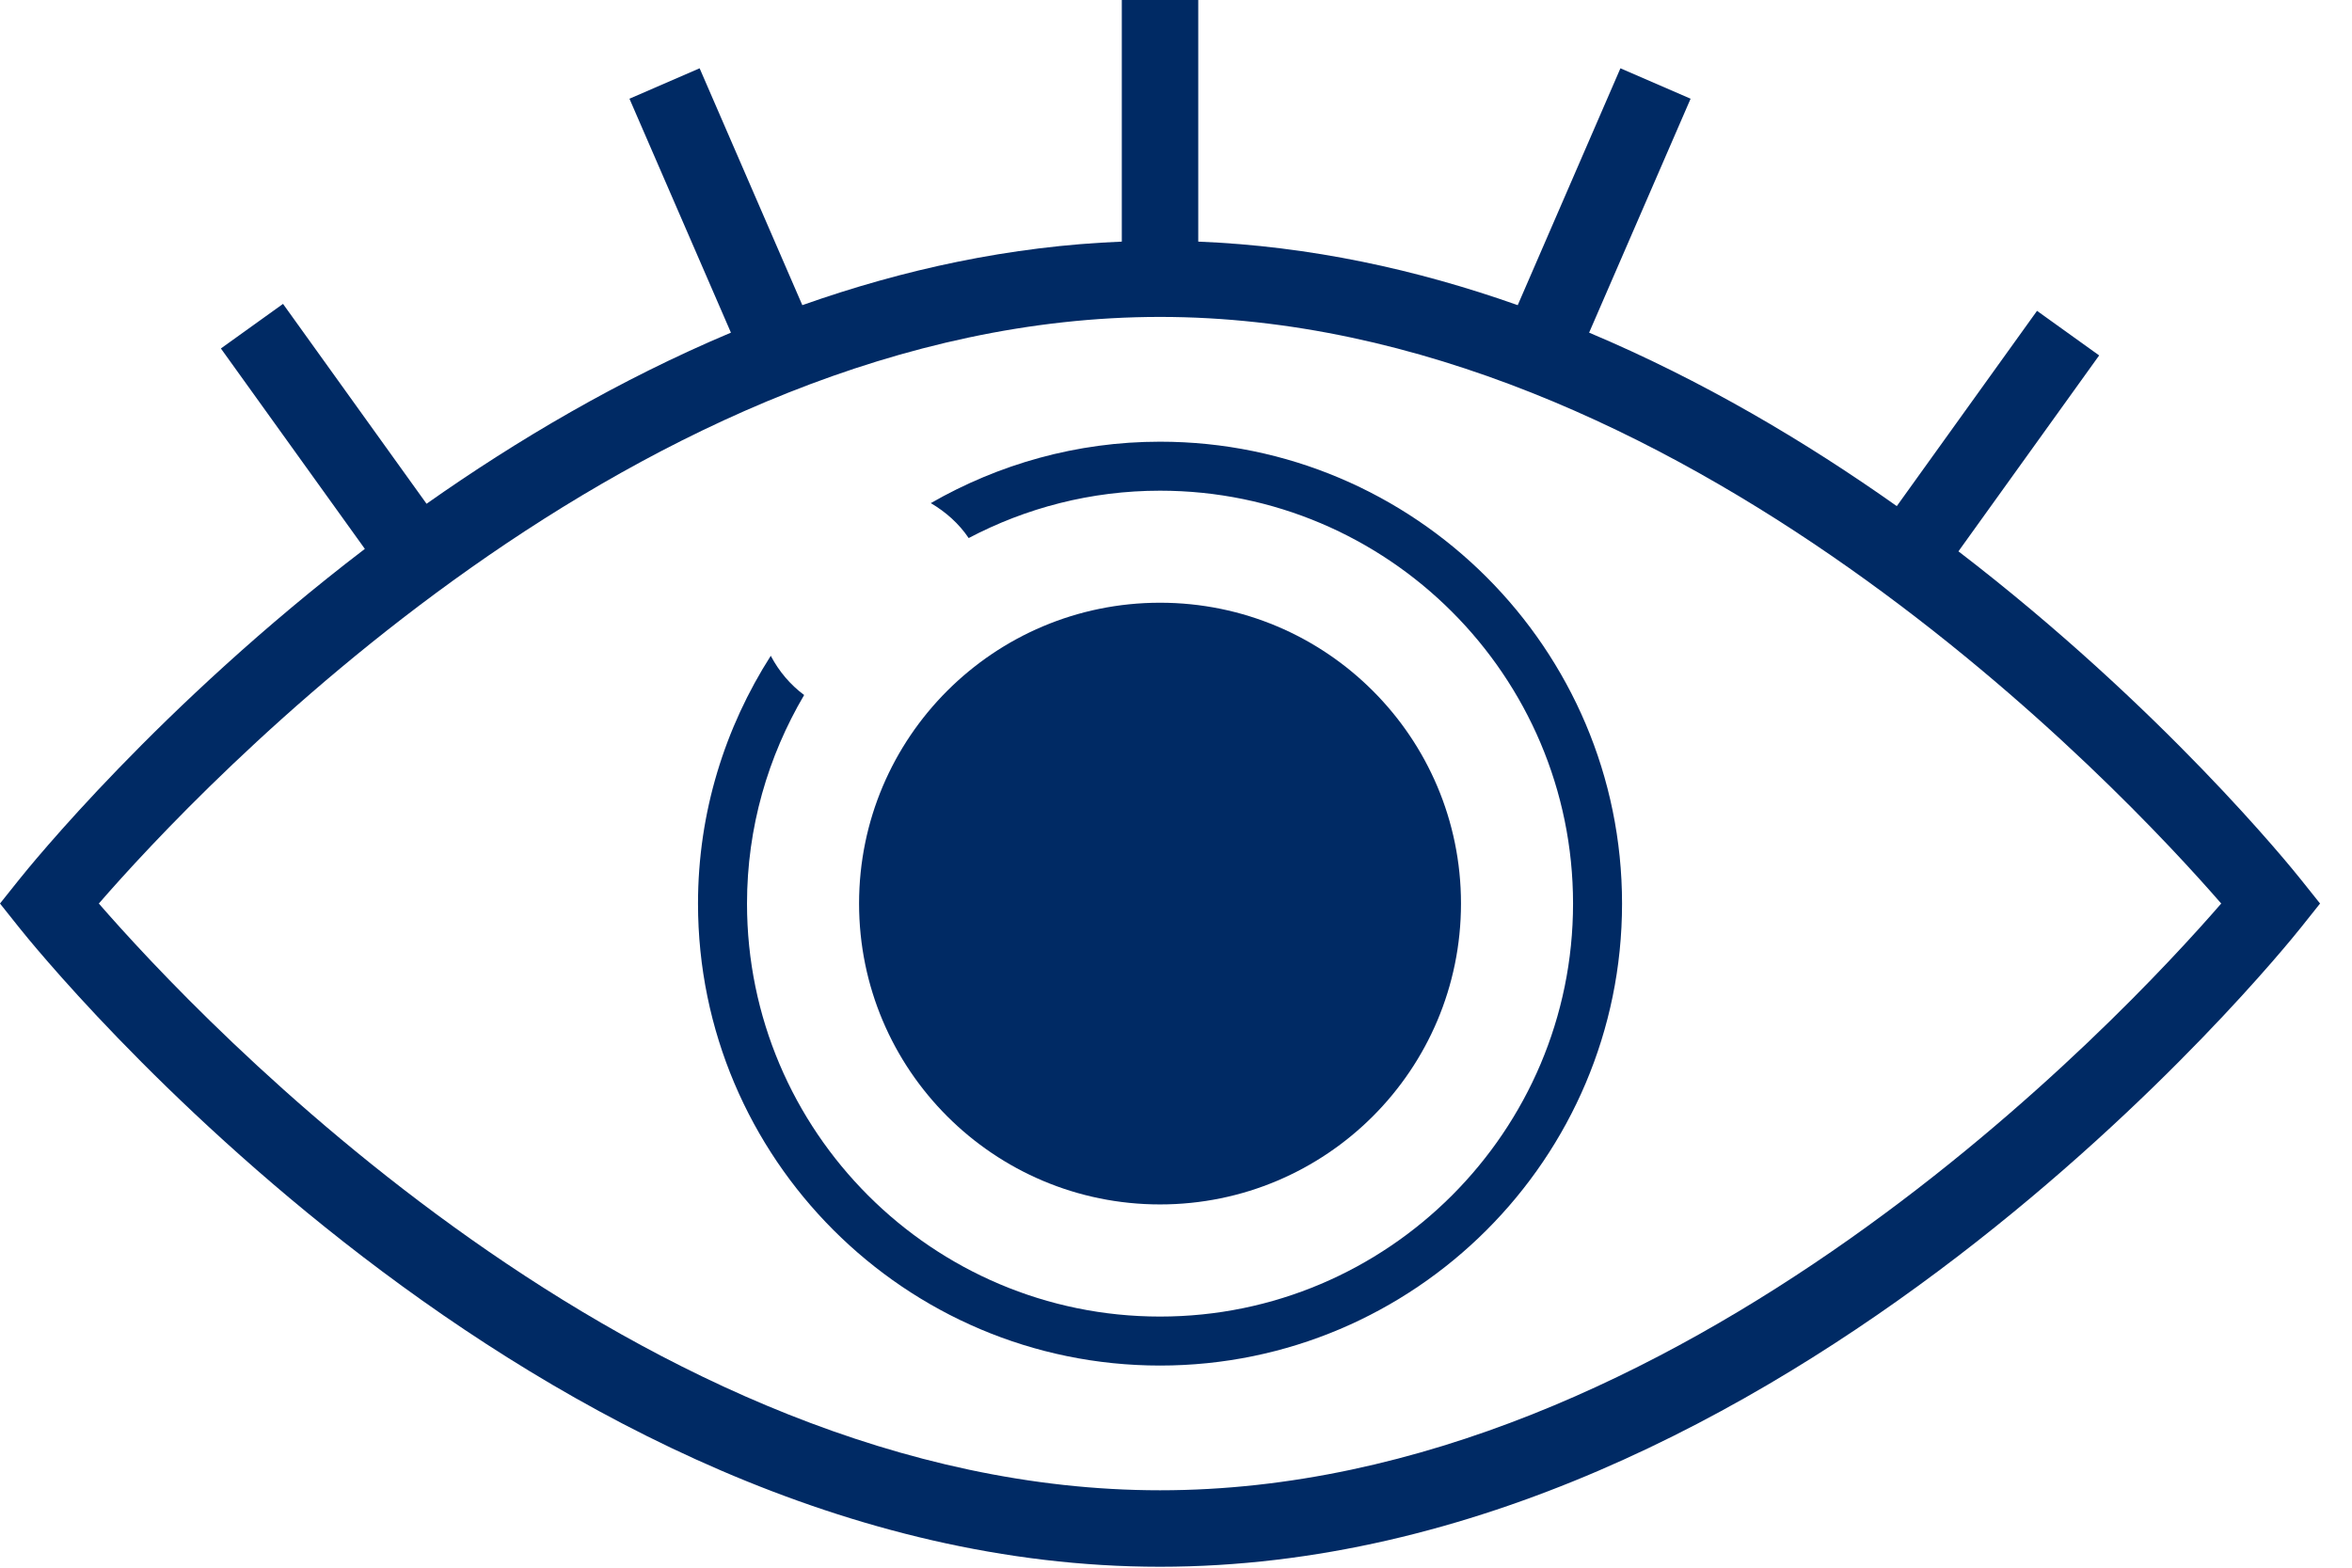
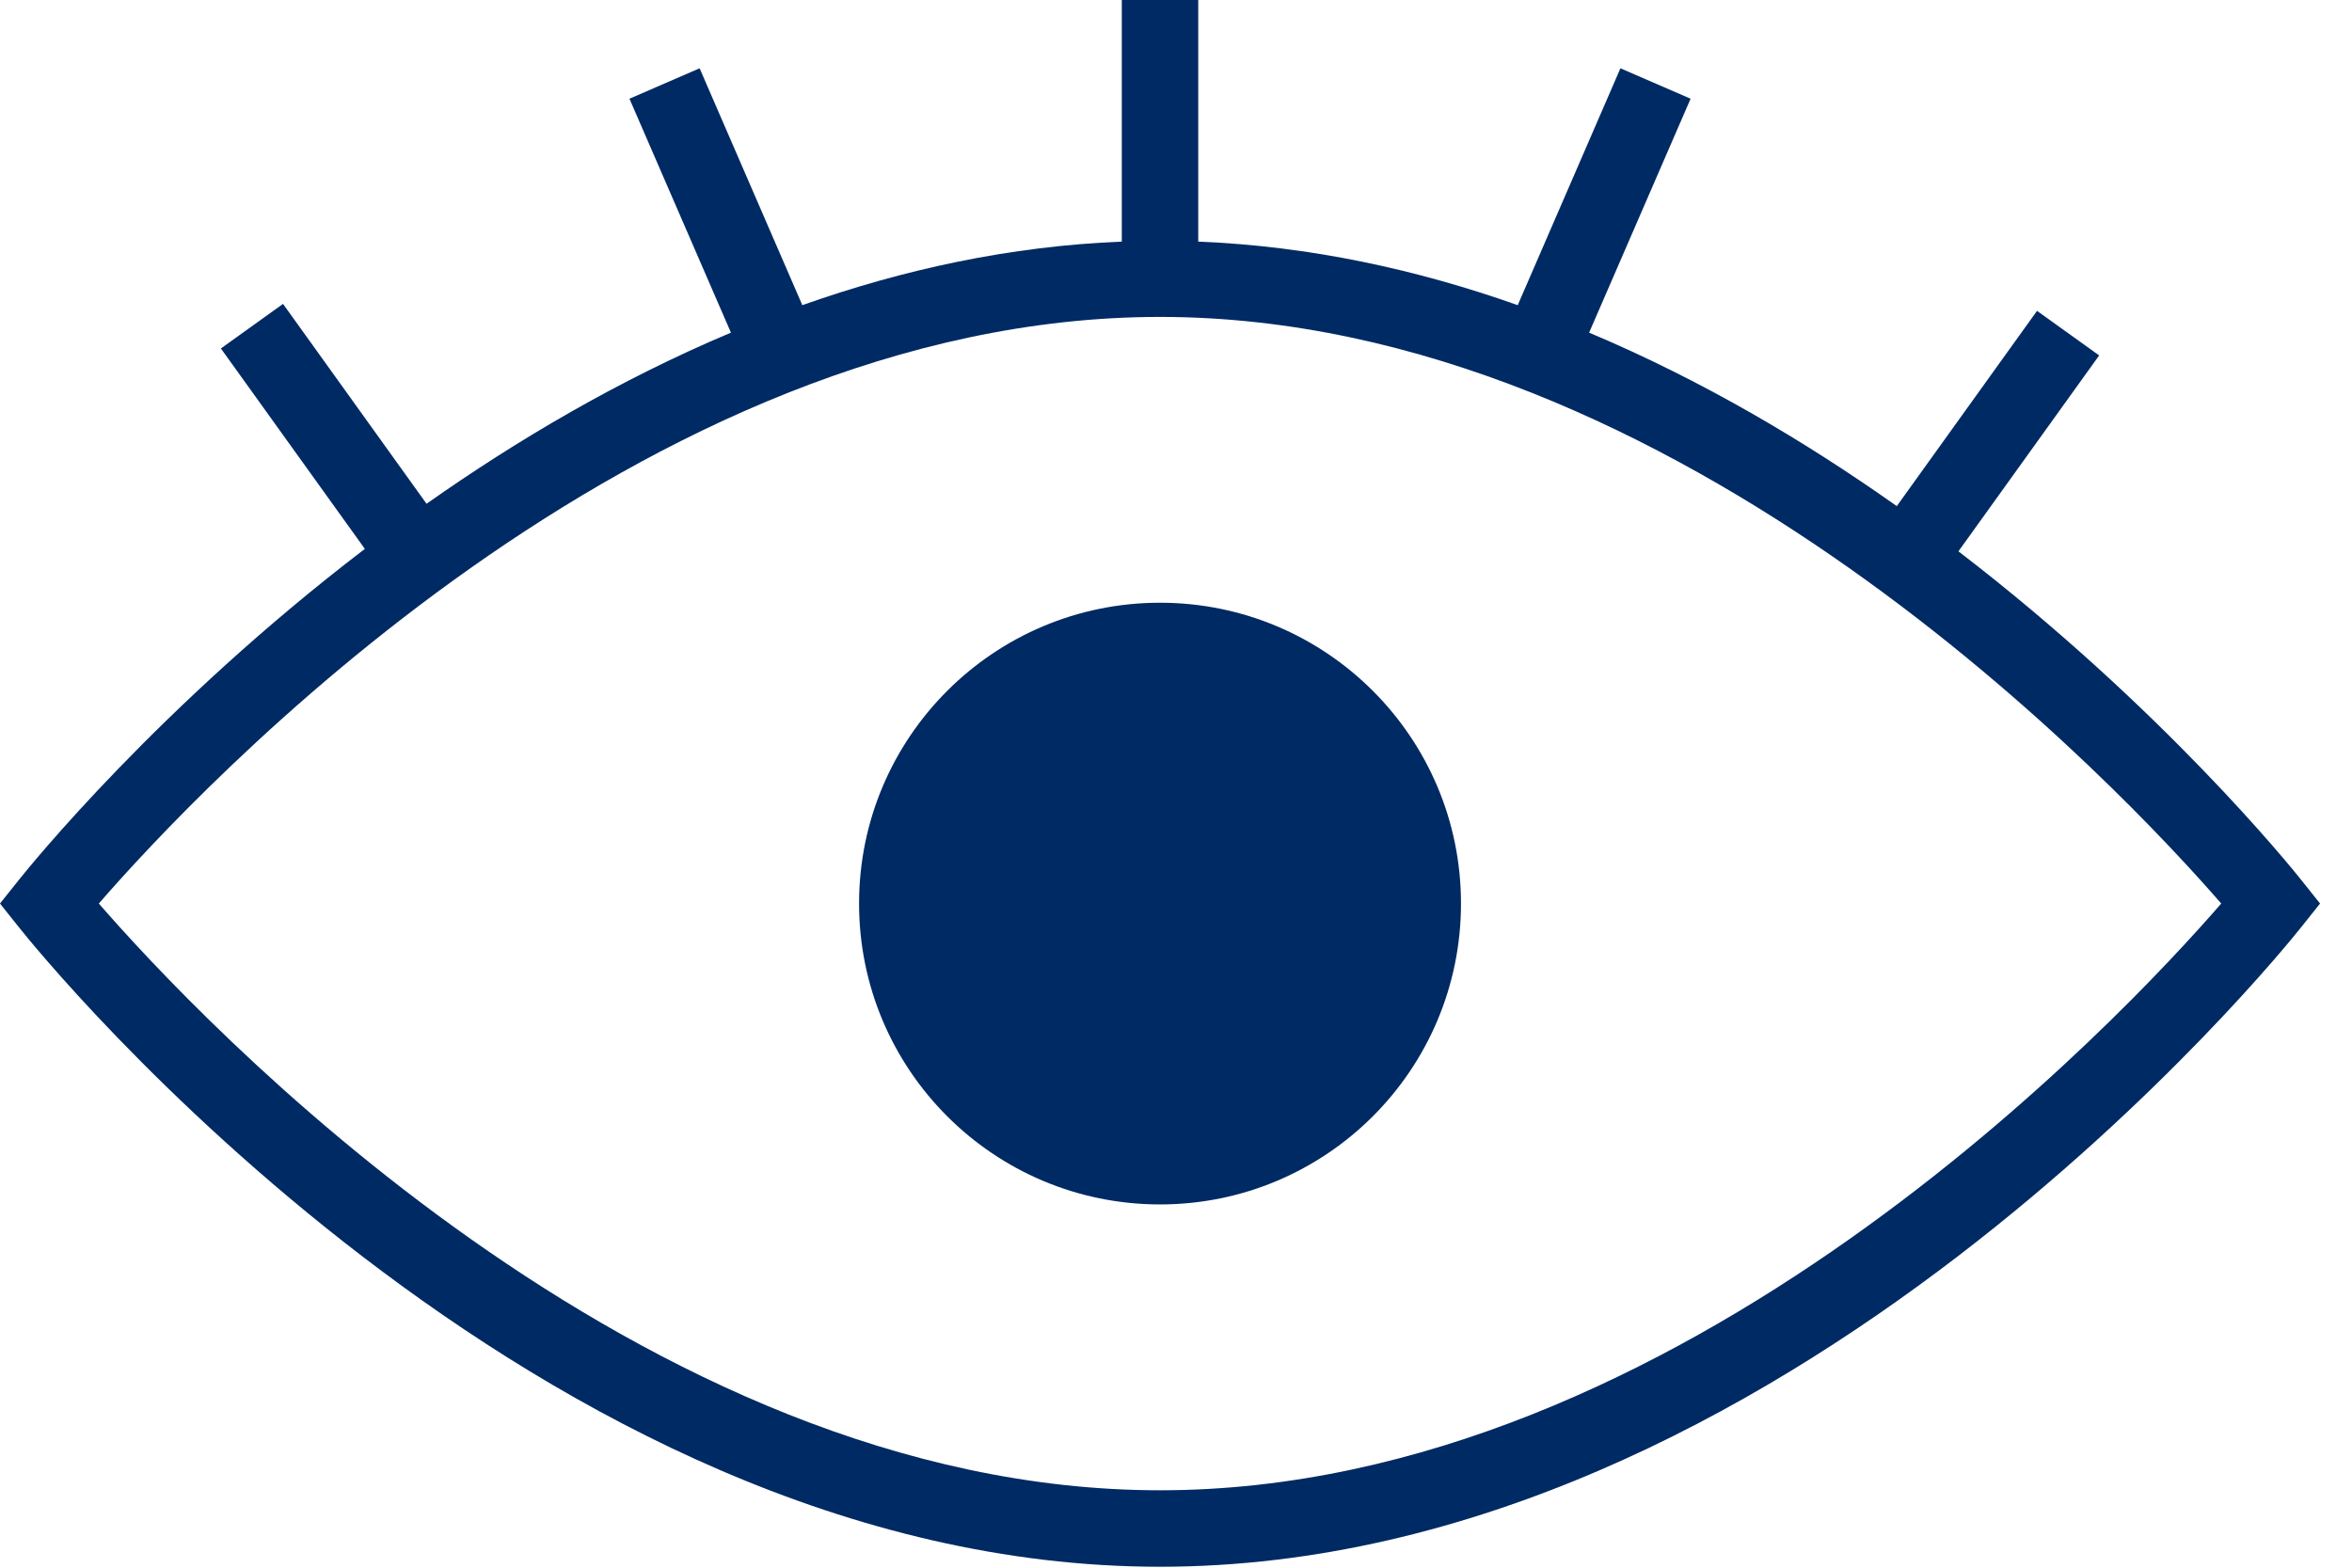
<svg xmlns="http://www.w3.org/2000/svg" width="48px" height="32px" viewBox="0 0 48 32" version="1.1">
  <g id="Symbols" stroke="none" stroke-width="1" fill="none" fill-rule="evenodd">
    <g id="icon-eye-" fill="#002A64">
      <g id="EYE-Icon">
-         <path d="M23.674,30.42 C13.053,30.42 4.016,20.744 2.017,18.443 C4.014,16.142 13.041,6.469 23.674,6.469 C34.295,6.469 43.332,16.143 45.331,18.443 C43.334,20.746 34.307,30.42 23.674,30.42 L23.674,30.42 Z M46.961,17.958 C46.749,17.691 44.126,14.443 39.968,11.254 L42.84,7.255 L41.572,6.345 L38.71,10.331 C36.849,9.014 34.737,7.761 32.431,6.79 L34.502,2.015 L33.07,1.394 L30.974,6.229 C28.918,5.501 26.732,5.023 24.454,4.932 L24.454,0 L22.894,0 L22.894,4.932 C20.616,5.023 18.43,5.501 16.374,6.229 L14.278,1.394 L12.846,2.015 L14.917,6.79 C12.64,7.749 10.55,8.983 8.705,10.283 L5.776,6.203 L4.508,7.113 L7.446,11.204 C3.249,14.409 0.6,17.691 0.387,17.958 L-0,18.443 L0.387,18.929 C0.811,19.462 10.921,31.981 23.674,31.981 C36.427,31.981 46.537,19.462 46.961,18.929 L47.348,18.443 L46.961,17.958 Z" id="Fill-1" />
+         <path d="M23.674,30.42 C13.053,30.42 4.016,20.744 2.017,18.443 C4.014,16.142 13.041,6.469 23.674,6.469 C34.295,6.469 43.332,16.143 45.331,18.443 C43.334,20.746 34.307,30.42 23.674,30.42 L23.674,30.42 Z M46.961,17.958 C46.749,17.691 44.126,14.443 39.968,11.254 L42.84,7.255 L41.572,6.345 L38.71,10.331 C36.849,9.014 34.737,7.761 32.431,6.79 L34.502,2.015 L33.07,1.394 L30.974,6.229 C28.918,5.501 26.732,5.023 24.454,4.932 L24.454,0 L22.894,0 L22.894,4.932 C20.616,5.023 18.43,5.501 16.374,6.229 L14.278,1.394 L12.846,2.015 L14.917,6.79 C12.64,7.749 10.55,8.983 8.705,10.283 L5.776,6.203 L4.508,7.113 L7.446,11.204 C3.249,14.409 0.6,17.691 0.387,17.958 L-0,18.443 L0.387,18.929 C0.811,19.462 10.921,31.981 23.674,31.981 C36.427,31.981 46.537,19.462 46.961,18.929 L47.348,18.443 Z" id="Fill-1" />
        <path d="M23.674,24.585 C27.066,24.585 29.816,21.836 29.816,18.443 C29.816,15.052 27.066,12.303 23.674,12.303 C20.282,12.303 17.532,15.052 17.532,18.443 C17.532,21.836 20.282,24.585 23.674,24.585" id="Fill-4" />
-         <path d="M23.674,9.016 C21.971,9.016 20.376,9.477 18.996,10.27 C19.303,10.45 19.57,10.688 19.769,10.983 C20.937,10.368 22.265,10.016 23.674,10.016 C28.322,10.016 32.103,13.796 32.103,18.444 C32.103,23.092 28.322,26.874 23.674,26.874 C19.027,26.874 15.245,23.092 15.245,18.444 C15.245,16.89 15.675,15.438 16.411,14.187 C16.127,13.976 15.896,13.702 15.73,13.386 C14.795,14.85 14.245,16.582 14.245,18.444 C14.245,23.644 18.475,27.874 23.674,27.874 C28.873,27.874 33.103,23.644 33.103,18.444 C33.103,13.245 28.873,9.016 23.674,9.016" id="Fill-6" />
      </g>
    </g>
  </g>
</svg>